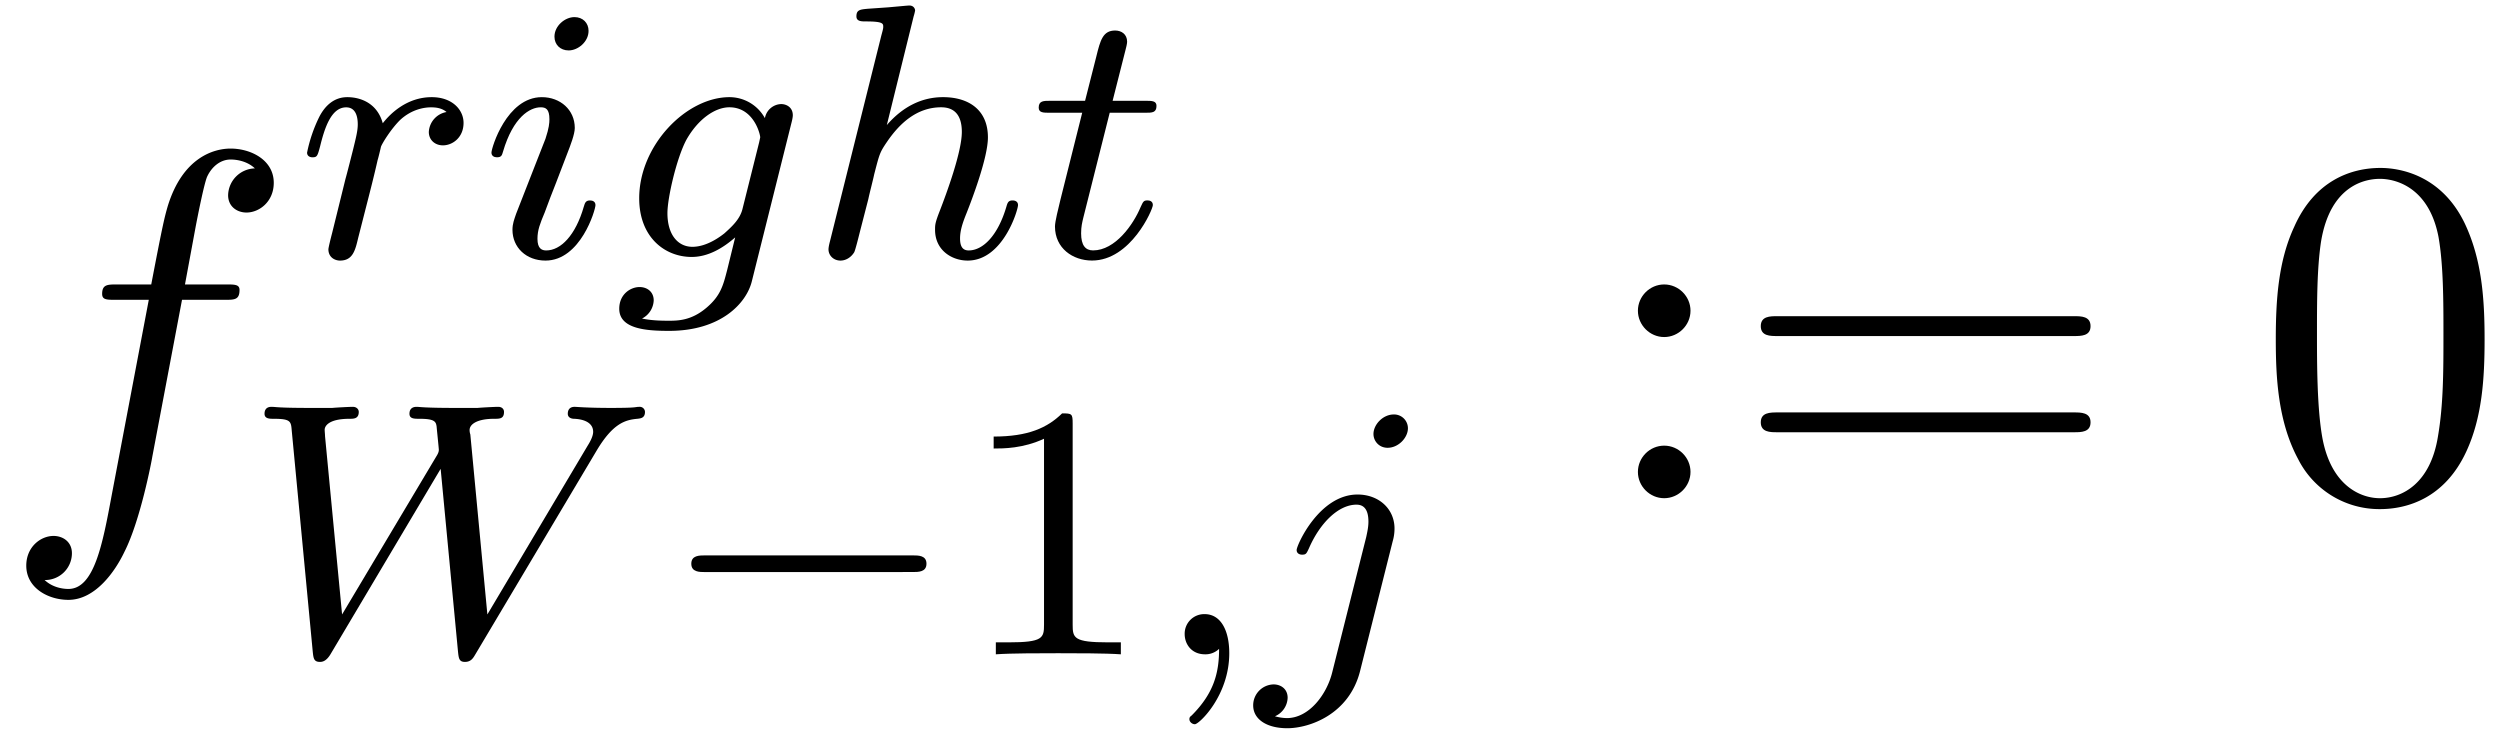
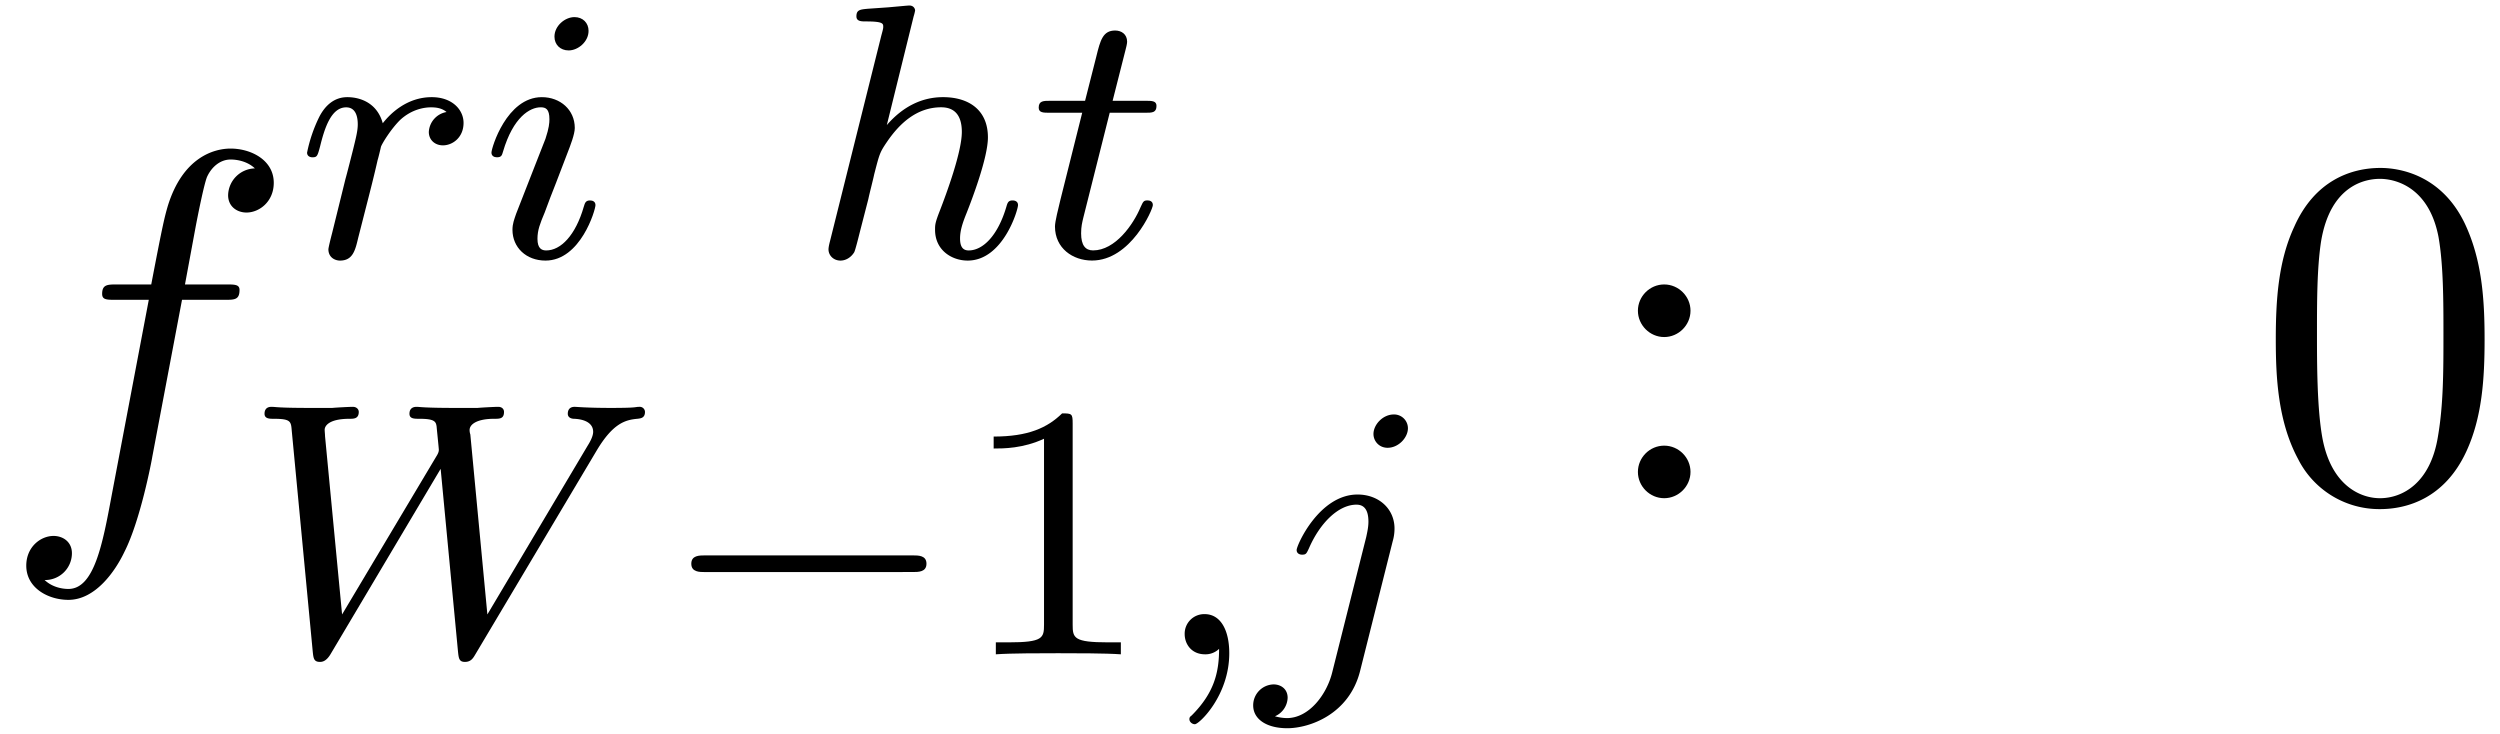
<svg xmlns="http://www.w3.org/2000/svg" xmlns:xlink="http://www.w3.org/1999/xlink" width="92" height="27" viewBox="1872.02 1483.099 54.994 16.139">
  <defs>
    <path id="g4-48" d="M5.018-3.49c0-.874-.054-1.746-.436-2.554C4.08-7.09 3.185-7.265 2.727-7.265c-.654 0-1.45.283-1.898 1.298C.48-5.215.425-4.364.425-3.491c0 .818.044 1.8.491 2.63A2 2 0 0 0 2.716.24c.59 0 1.419-.23 1.899-1.265.349-.753.403-1.604.403-2.466M2.716 0c-.425 0-1.069-.273-1.265-1.32-.12-.655-.12-1.658-.12-2.302 0-.698 0-1.418.087-2.007.207-1.298 1.026-1.396 1.298-1.396.36 0 1.08.196 1.288 1.276.109.61.109 1.44.109 2.127 0 .818 0 1.56-.12 2.258C3.829-.327 3.207 0 2.716 0" />
    <path id="g4-58" d="M2.095-4.124c0-.316-.262-.578-.579-.578s-.578.262-.578.578.262.579.578.579.579-.262.579-.579m0 3.546c0-.317-.262-.578-.579-.578s-.578.261-.578.578S1.2 0 1.516 0s.579-.262.579-.578" />
-     <path id="g4-61" d="M7.495-3.567c.163 0 .37 0 .37-.218s-.207-.219-.36-.219H.971c-.153 0-.36 0-.36.219s.207.218.37.218zm.01 2.116c.153 0 .36 0 .36-.218s-.207-.218-.37-.218H.982c-.164 0-.371 0-.371.218s.207.218.36.218z" />
    <path id="g3-49" d="M2.503-5.077c0-.215-.016-.223-.232-.223-.326.319-.749.51-1.506.51v.263c.215 0 .646 0 1.108-.215v4.088c0 .295-.024.391-.781.391H.813V0c.327-.024 1.012-.024 1.37-.024s1.053 0 1.38.024v-.263h-.28c-.756 0-.78-.096-.78-.39z" />
    <path id="g0-0" d="M5.571-1.81c.128 0 .303 0 .303-.183s-.175-.183-.303-.183H1.004c-.127 0-.303 0-.303.183s.176.184.303.184z" />
    <path id="g2-102" d="M4.004-4.364h.938c.218 0 .327 0 .327-.218 0-.12-.109-.12-.294-.12h-.906l.23-1.243c.043-.23.196-1.004.261-1.135.098-.207.284-.37.513-.37.043 0 .327 0 .534.195a.604.604 0 0 0-.589.59c0 .25.197.381.404.381.283 0 .6-.24.6-.654 0-.502-.502-.753-.95-.753-.37 0-1.057.196-1.385 1.276-.065.23-.098.339-.36 1.713h-.752c-.208 0-.328 0-.328.207 0 .131.098.131.306.131h.72l-.818 4.31c-.197 1.058-.382 2.05-.95 2.05-.043 0-.316 0-.523-.196a.59.59 0 0 0 .6-.59c0-.25-.197-.38-.404-.38-.283 0-.6.24-.6.654 0 .49.48.752.927.752.6 0 1.037-.643 1.233-1.058.35-.687.6-2.007.611-2.083z" />
    <path id="g1-59" d="M1.49-.12c0 .52-.11.973-.605 1.467-.032.024-.048.04-.048.08 0 .063.064.111.12.111.095 0 .757-.63.757-1.562 0-.51-.192-.86-.542-.86a.43.43 0 0 0-.439.438c0 .223.152.446.447.446a.43.43 0 0 0 .31-.12" />
    <path id="g1-87" d="M7.787-4.487c.358-.598.63-.67.892-.694.072-.008.168-.016.168-.151a.114.114 0 0 0-.112-.112c-.135 0-.008.024-.637.024-.526 0-.758-.024-.797-.024-.128 0-.152.088-.152.152 0 .103.112.111.136.111.223.008.422.088.422.287 0 .104-.08.24-.12.303L5.38-.877l-.375-3.96a.3.3 0 0 1-.016-.097c0-.12.152-.247.542-.247.12 0 .215 0 .215-.151 0-.064-.047-.112-.127-.112s-.375.016-.454.024h-.479c-.709 0-.797-.024-.86-.024-.032 0-.16 0-.16.152 0 .111.104.111.223.111.335 0 .36.064.375.176 0 .016.048.478.048.502s0 .064-.056.151L2.184-.877l-.375-3.921c0-.04-.008-.104-.008-.143 0-.064.064-.24.55-.24.088 0 .2 0 .2-.151 0-.064-.056-.112-.128-.112-.08 0-.375.016-.454.024H1.49c-.733 0-.765-.024-.86-.024-.128 0-.152.088-.152.152 0 .111.112.111.2.111.374 0 .382.056.398.255l.462 4.862c.016.152.024.231.16.231.063 0 .143-.024.23-.167l2.424-4.08.382 4.024c.016.144.024.223.152.223.135 0 .183-.087.23-.167z" />
-     <path id="g1-103" d="M3.953-2.941c.032-.12.032-.167.032-.175 0-.184-.151-.247-.255-.247a.375.375 0 0 0-.359.31.89.89 0 0 0-.78-.462c-.95 0-1.985 1.06-1.985 2.224C.606-.431 1.172 0 1.76 0c.367 0 .694-.2.957-.43l-.176.717c-.087.335-.143.566-.454.829-.335.287-.637.287-.837.287s-.39-.008-.582-.048A.47.47 0 0 0 .925.956C.925.766.78.662.614.662c-.2 0-.447.159-.447.478 0 .454.622.486 1.1.486 1.132 0 1.698-.606 1.817-1.092zM2.877-1.052c-.056.223-.23.383-.398.534-.072.056-.375.295-.702.295-.318 0-.55-.263-.55-.741 0-.335.2-1.204.415-1.61.255-.455.63-.718.948-.718.534 0 .678.59.678.662l-.024.111z" />
    <path id="g1-104" d="M2.327-5.292a1 1 0 0 0 .032-.128c0-.04-.032-.111-.127-.111-.032 0-.28.024-.463.04l-.446.031c-.175.016-.255.024-.255.168 0 .111.112.111.207.111.383 0 .383.048.383.12 0 .024 0 .04-.04.183L.486-.343c-.032.12-.032.168-.032.176 0 .135.112.247.263.247.128 0 .24-.08.303-.184.024-.047.088-.302.128-.462l.183-.71c.024-.119.104-.422.128-.541.12-.462.12-.478.294-.733.271-.391.646-.742 1.18-.742.287 0 .454.168.454.542 0 .439-.334 1.347-.486 1.738-.103.263-.103.31-.103.414 0 .455.374.678.717.678.78 0 1.108-1.116 1.108-1.22 0-.08-.064-.103-.12-.103-.096 0-.111.055-.135.135-.192.654-.526.965-.83.965-.127 0-.19-.08-.19-.263s.063-.36.143-.558c.12-.303.47-1.22.47-1.666 0-.598-.414-.885-.988-.885-.446 0-.869.191-1.236.614z" />
    <path id="g1-105" d="M2.375-4.973c0-.176-.127-.303-.31-.303-.208 0-.44.191-.44.43 0 .176.128.303.312.303.207 0 .438-.191.438-.43M1.211-2.048l-.43 1.1c-.04.12-.08.215-.08.35 0 .39.303.678.726.678.773 0 1.1-1.116 1.1-1.22 0-.08-.064-.103-.12-.103-.096 0-.112.055-.136.135-.183.638-.51.965-.828.965-.096 0-.192-.04-.192-.256 0-.19.056-.334.16-.581q.118-.323.247-.646l.247-.645c.072-.184.167-.43.167-.566 0-.399-.319-.678-.725-.678-.773 0-1.108 1.116-1.108 1.22 0 .071.056.103.12.103.103 0 .111-.048.135-.127.223-.757.59-.973.829-.973.112 0 .191.04.191.263 0 .08-.008.192-.087.43z" />
    <path id="g1-106" d="M3.292-4.973a.304.304 0 0 0-.311-.303c-.24 0-.447.223-.447.43 0 .152.12.303.311.303.24 0 .447-.223.447-.43M1.626.399c-.12.486-.51 1.004-.996 1.004a1 1 0 0 1-.263-.04.46.46 0 0 0 .279-.407C.646.766.502.662.335.662a.46.46 0 0 0-.447.462c0 .303.295.502.75.502.486 0 1.362-.303 1.602-1.26l.717-2.853a1 1 0 0 0 .04-.279c0-.438-.35-.749-.813-.749-.845 0-1.34 1.116-1.34 1.22 0 .071.057.103.12.103.088 0 .096-.024.152-.143.239-.55.645-.957 1.044-.957.167 0 .263.112.263.375 0 .112-.024.223-.048.335z" />
    <path id="g1-114" d="M1.538-1.1c.088-.343.176-.685.255-1.036.008-.016.064-.247.072-.287.024-.072.223-.398.43-.598.255-.23.526-.27.67-.27.088 0 .231.007.343.103a.47.47 0 0 0-.39.438c0 .176.135.295.31.295.215 0 .454-.175.454-.494 0-.287-.247-.566-.701-.566-.542 0-.909.359-1.076.574-.16-.574-.702-.574-.781-.574-.287 0-.486.183-.614.43a3.2 3.2 0 0 0-.27.79c0 .071.055.103.119.103.103 0 .111-.032.167-.239.096-.39.24-.86.574-.86.207 0 .255.199.255.374 0 .143-.04.295-.104.558-.016.064-.135.534-.167.645L.789-.518c-.032.12-.08.319-.08.35C.71.017.861.08.964.08c.28 0 .335-.223.399-.494z" />
    <path id="g1-116" d="M1.761-3.172h.781c.152 0 .248 0 .248-.152 0-.111-.104-.111-.24-.111h-.725l.287-1.132c.032-.12.032-.16.032-.167 0-.168-.128-.247-.263-.247-.271 0-.327.215-.415.574l-.247.972H.454c-.151 0-.255 0-.255.151 0 .112.104.112.24.112h.717L.677-1.26c-.047.199-.12.478-.12.59 0 .478.391.749.814.749.853 0 1.339-1.124 1.339-1.22 0-.087-.072-.103-.12-.103-.087 0-.095.032-.151.151-.16.383-.558.949-1.044.949-.168 0-.263-.112-.263-.375 0-.151.024-.24.048-.343z" />
  </defs>
  <g id="page1">
    <use xlink:href="#g2-102" x="1872.02" y="1494.058" />
    <use xlink:href="#g1-114" x="1878.535" y="1488.751" />
    <use xlink:href="#g1-105" x="1882.592" y="1488.751" />
    <use xlink:href="#g1-103" x="1885.475" y="1488.751" />
    <use xlink:href="#g1-104" x="1889.791" y="1488.751" />
    <use xlink:href="#g1-116" x="1894.67" y="1488.751" />
    <use xlink:href="#g1-87" x="1877.361" y="1497.492" />
    <use xlink:href="#g0-0" x="1886.526" y="1497.492" />
    <use xlink:href="#g3-49" x="1893.113" y="1497.492" />
    <use xlink:href="#g1-59" x="1897.347" y="1497.492" />
    <use xlink:href="#g1-106" x="1899.699" y="1497.492" />
    <use xlink:href="#g4-58" x="1907.112" y="1494.058" />
    <use xlink:href="#g4-61" x="1910.142" y="1494.058" />
    <use xlink:href="#g4-48" x="1921.657" y="1494.058" />
  </g>
  <script type="text/ecmascript">if(window.parent.postMessage)window.parent.postMessage("6.49984|69|20.25|"+window.location,"*");</script>
</svg>